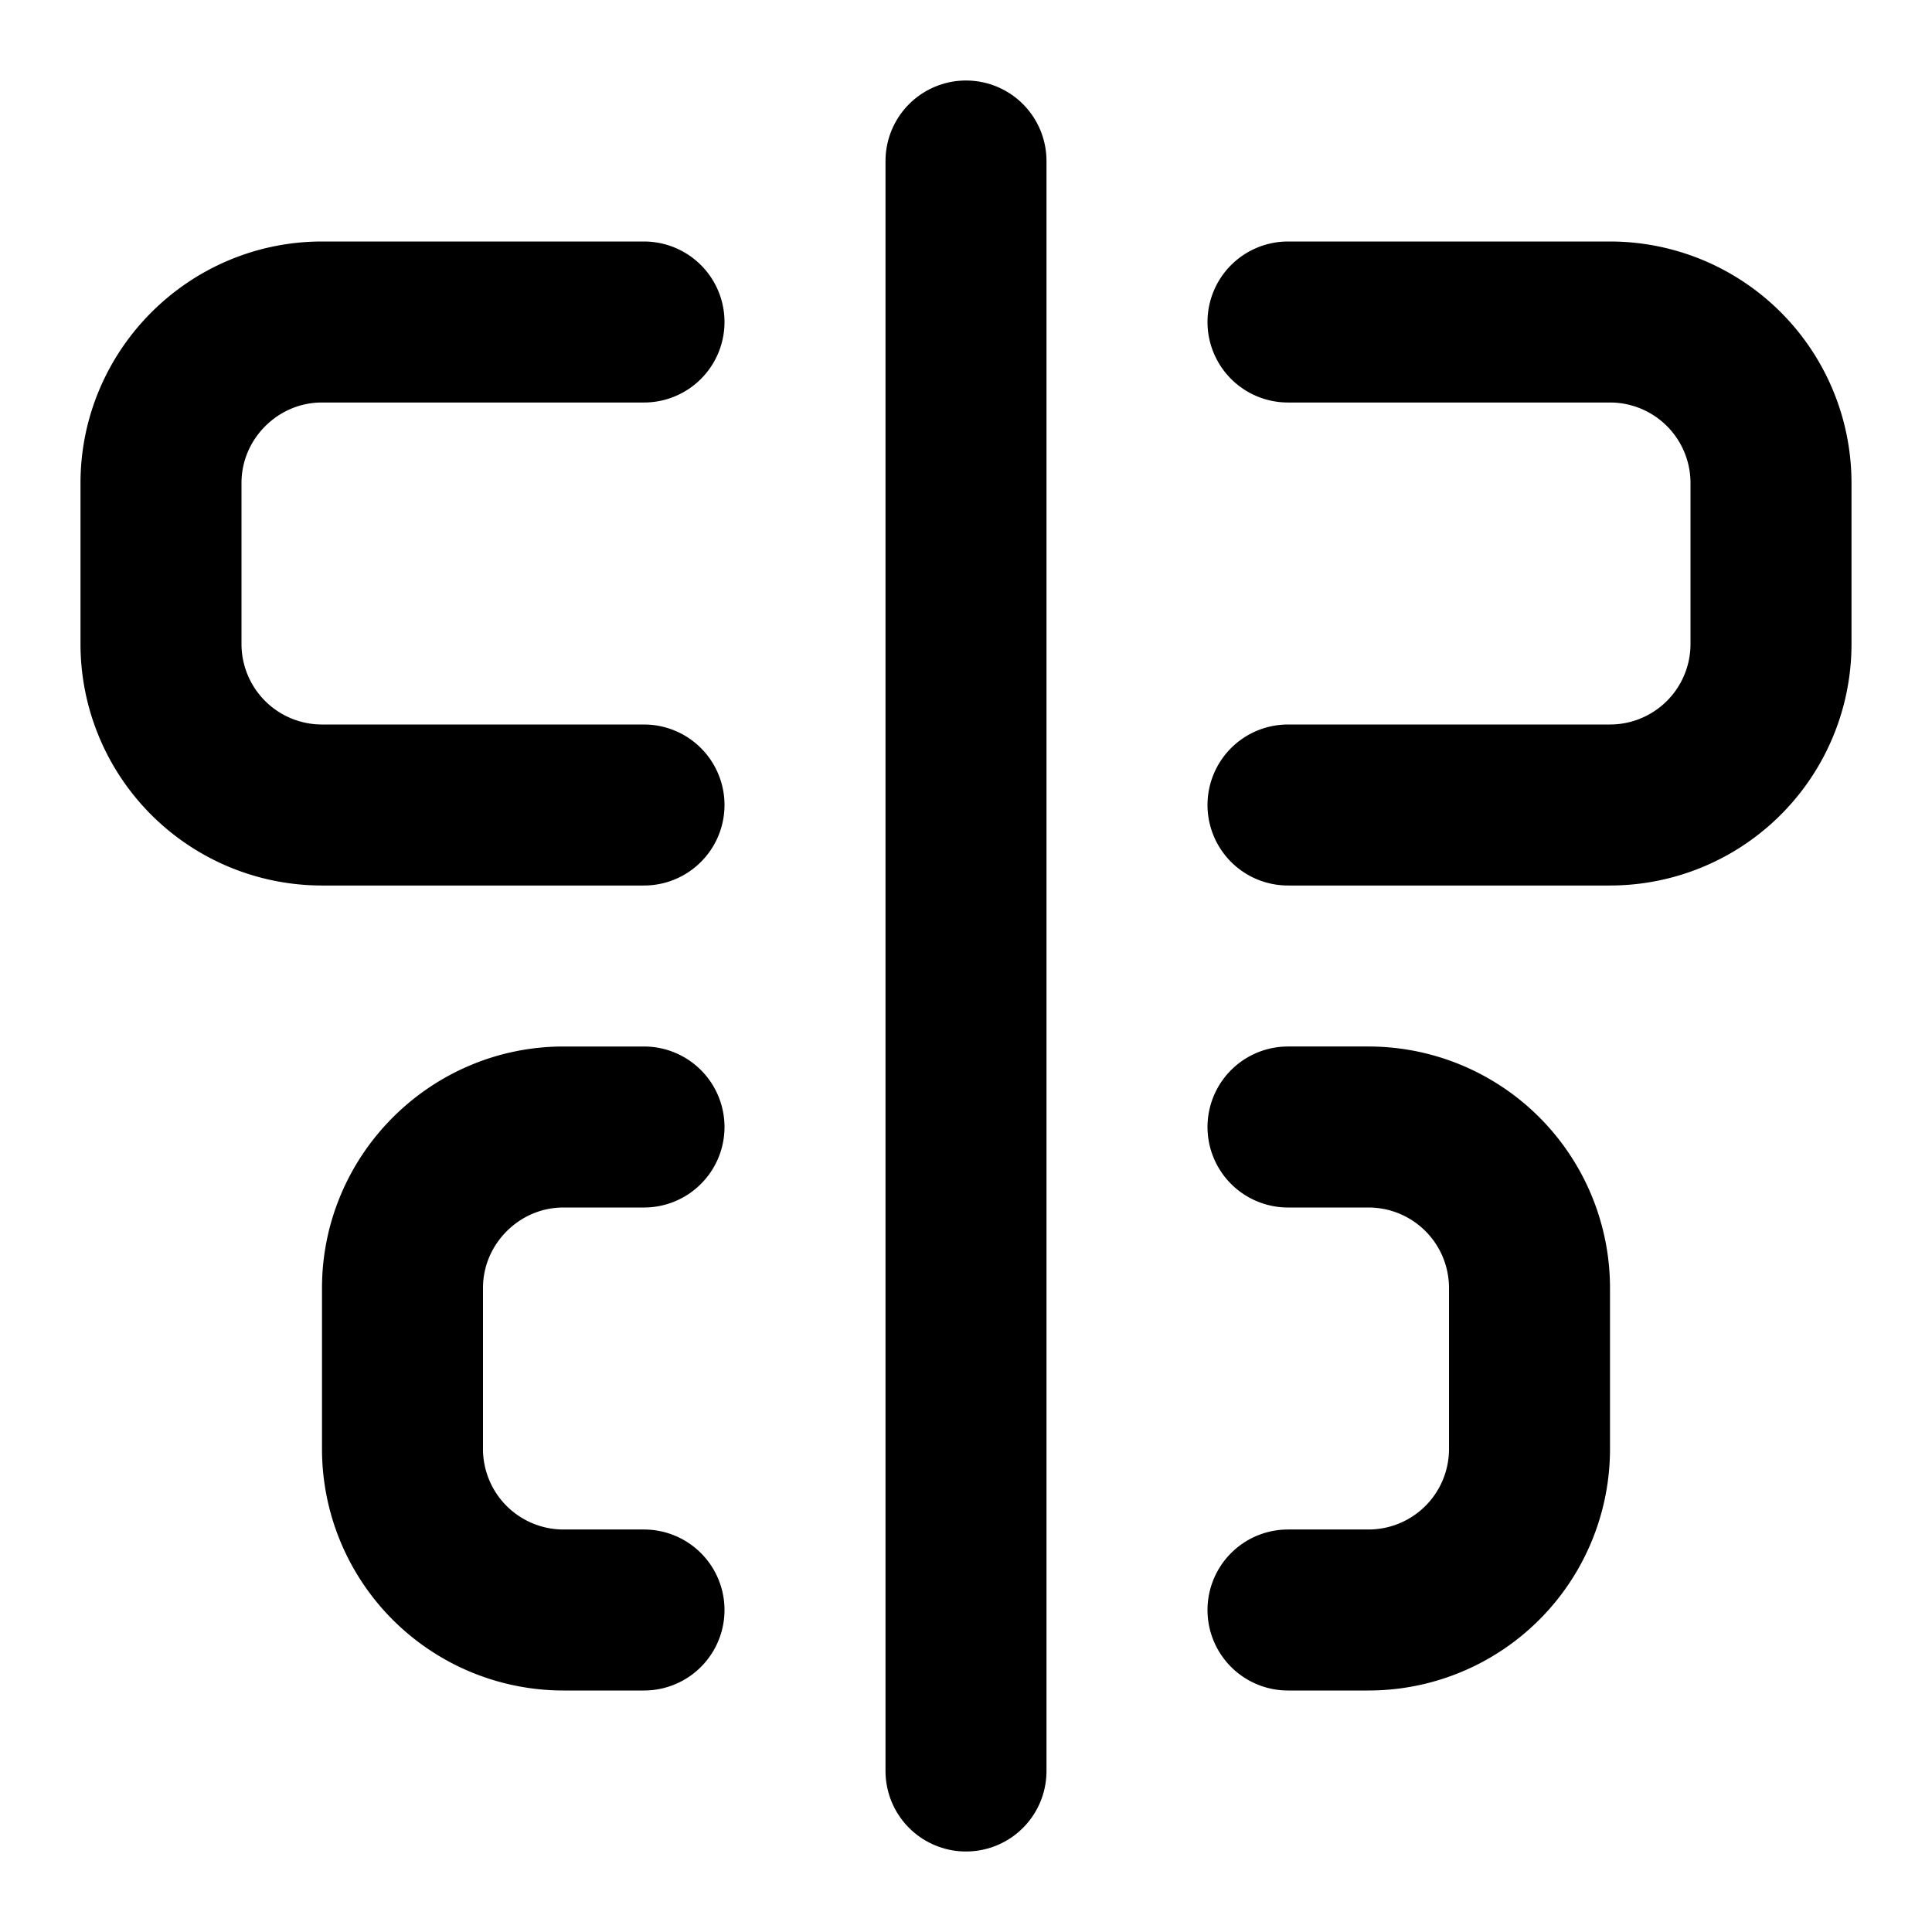
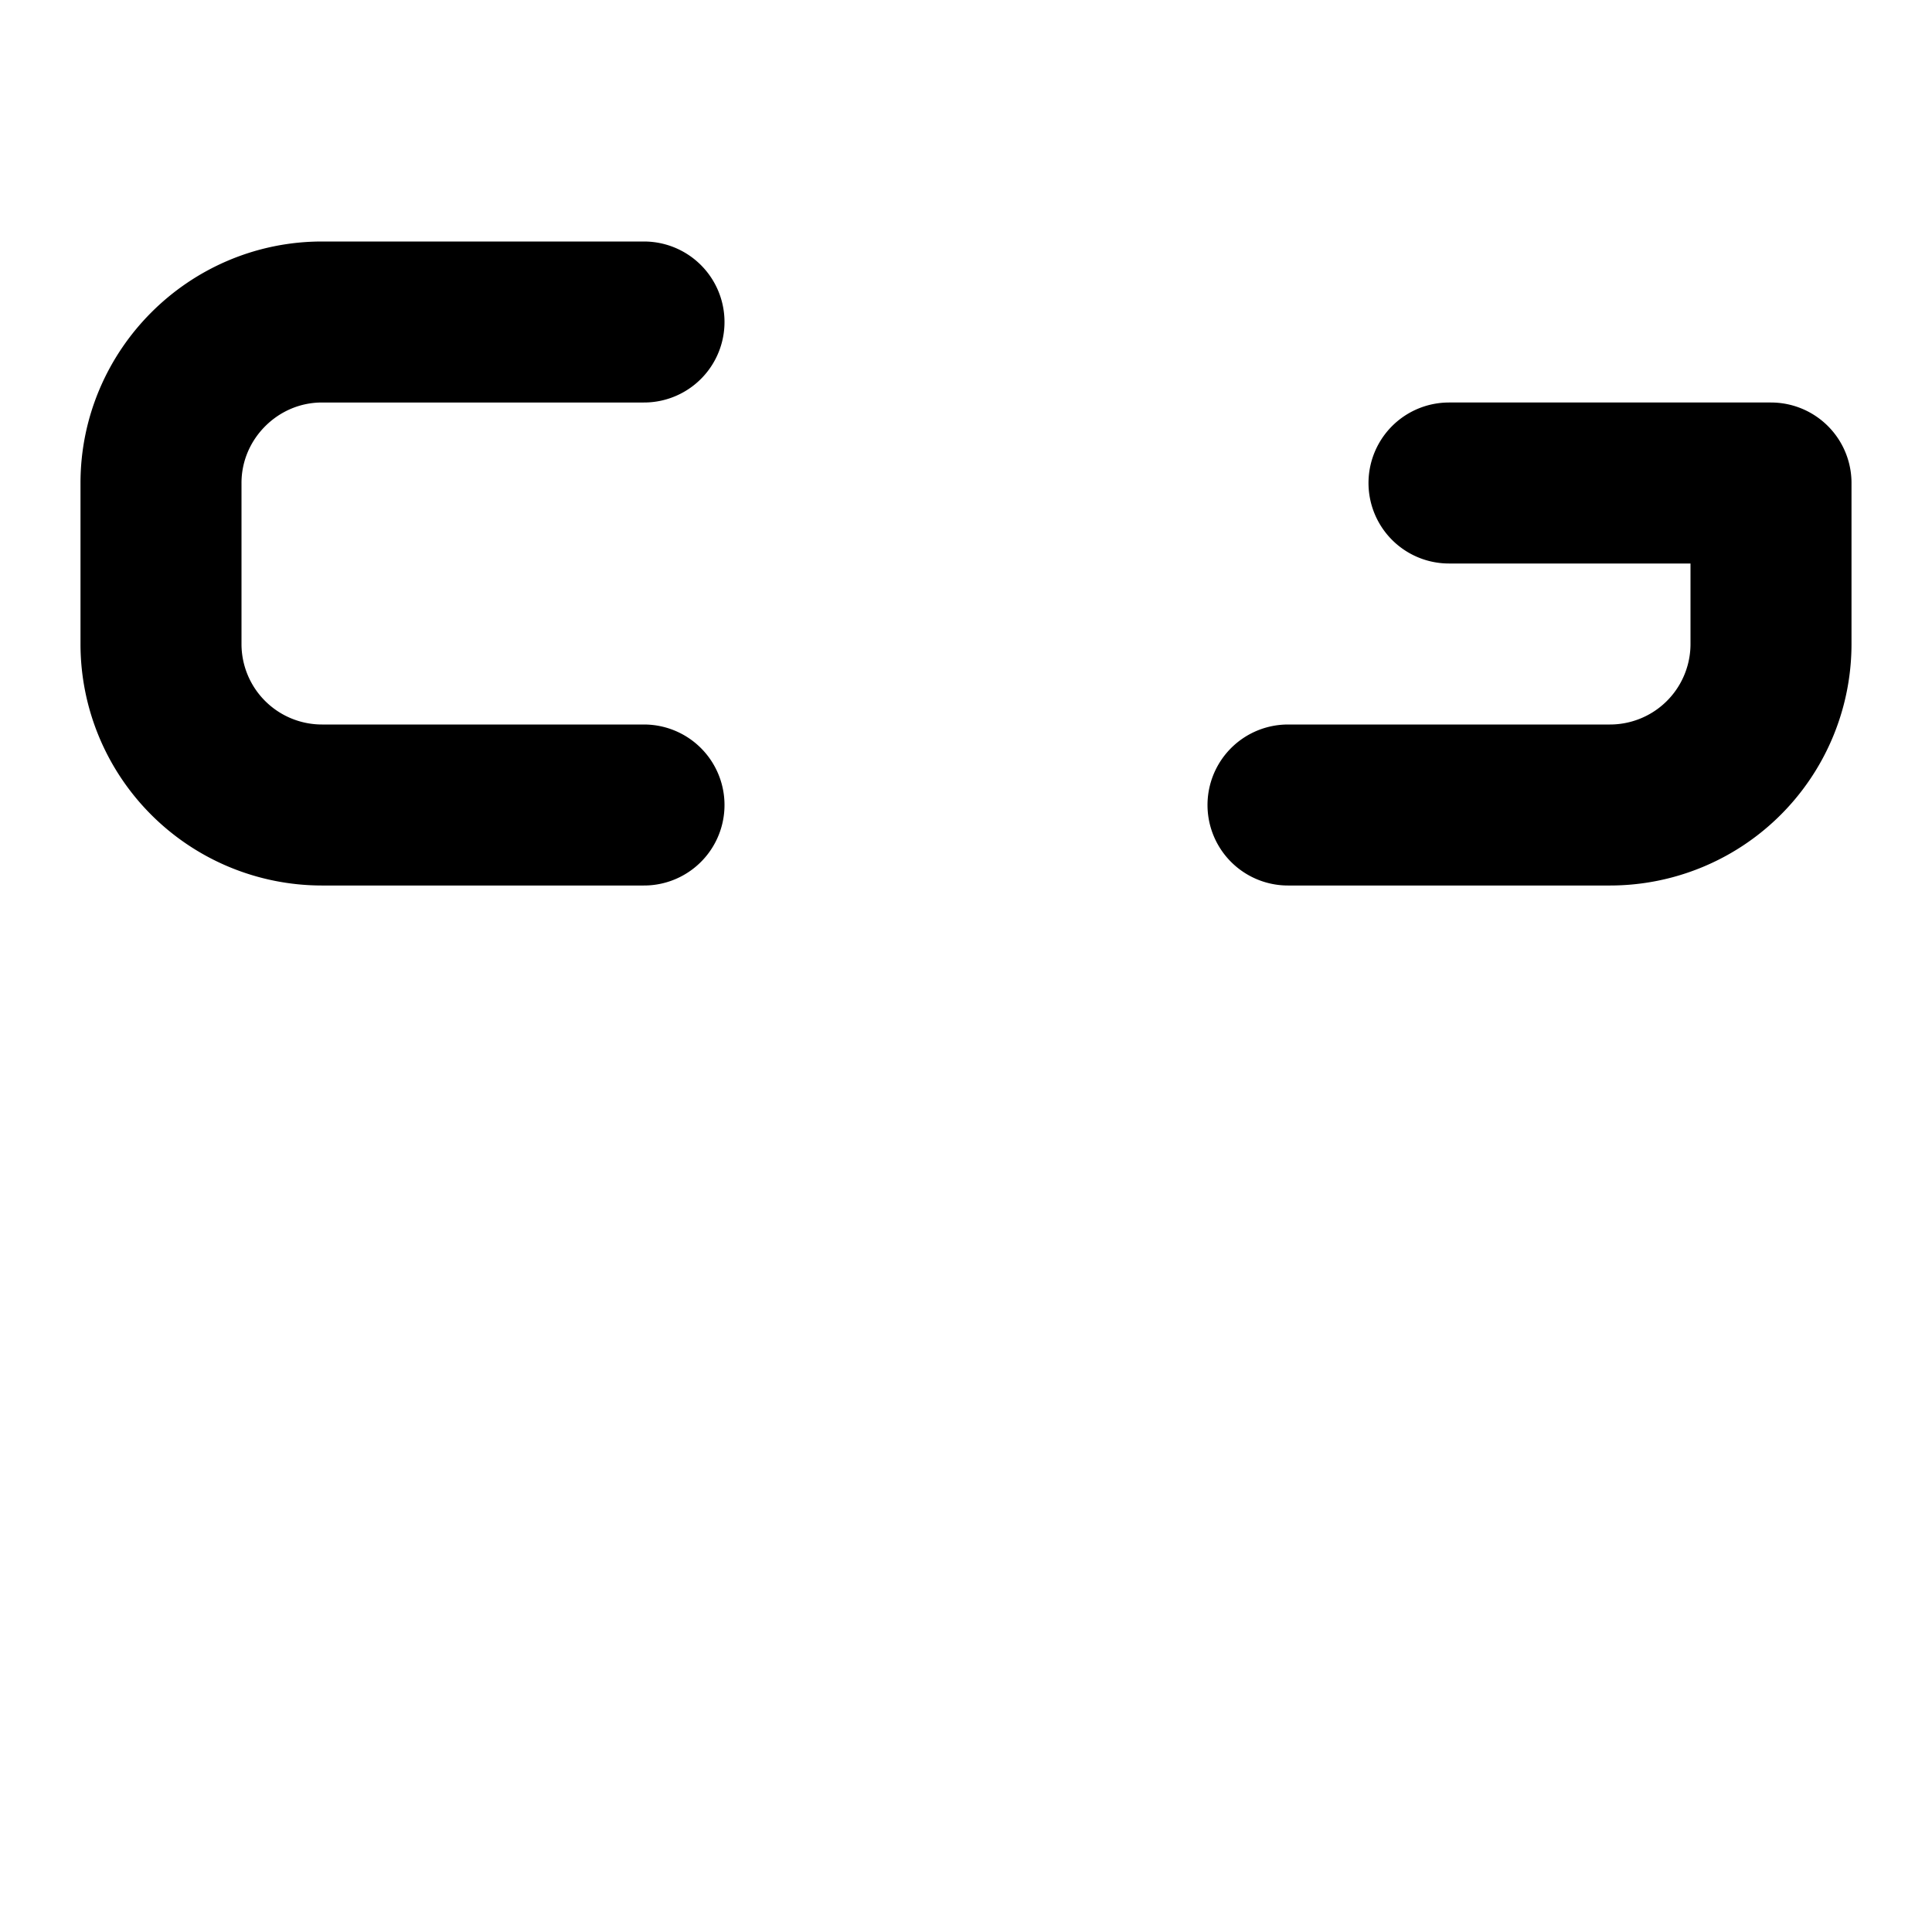
<svg xmlns="http://www.w3.org/2000/svg" width="24" height="24" viewBox="0 0 24 24" fill="none" stroke="currentColor" stroke-width="2" stroke-linecap="round" stroke-linejoin="round">
-   <path vector-effect="non-scaling-stroke" d="M12 2v20" />
  <path vector-effect="non-scaling-stroke" d="M8 10H4a2 2 0 0 1-2-2V6c0-1.1.9-2 2-2h4" />
-   <path vector-effect="non-scaling-stroke" d="M16 10h4a2 2 0 0 0 2-2V6a2 2 0 0 0-2-2h-4" />
-   <path vector-effect="non-scaling-stroke" d="M8 20H7a2 2 0 0 1-2-2v-2c0-1.1.9-2 2-2h1" />
-   <path vector-effect="non-scaling-stroke" d="M16 14h1a2 2 0 0 1 2 2v2a2 2 0 0 1-2 2h-1" />
+   <path vector-effect="non-scaling-stroke" d="M16 10h4a2 2 0 0 0 2-2V6h-4" />
</svg>